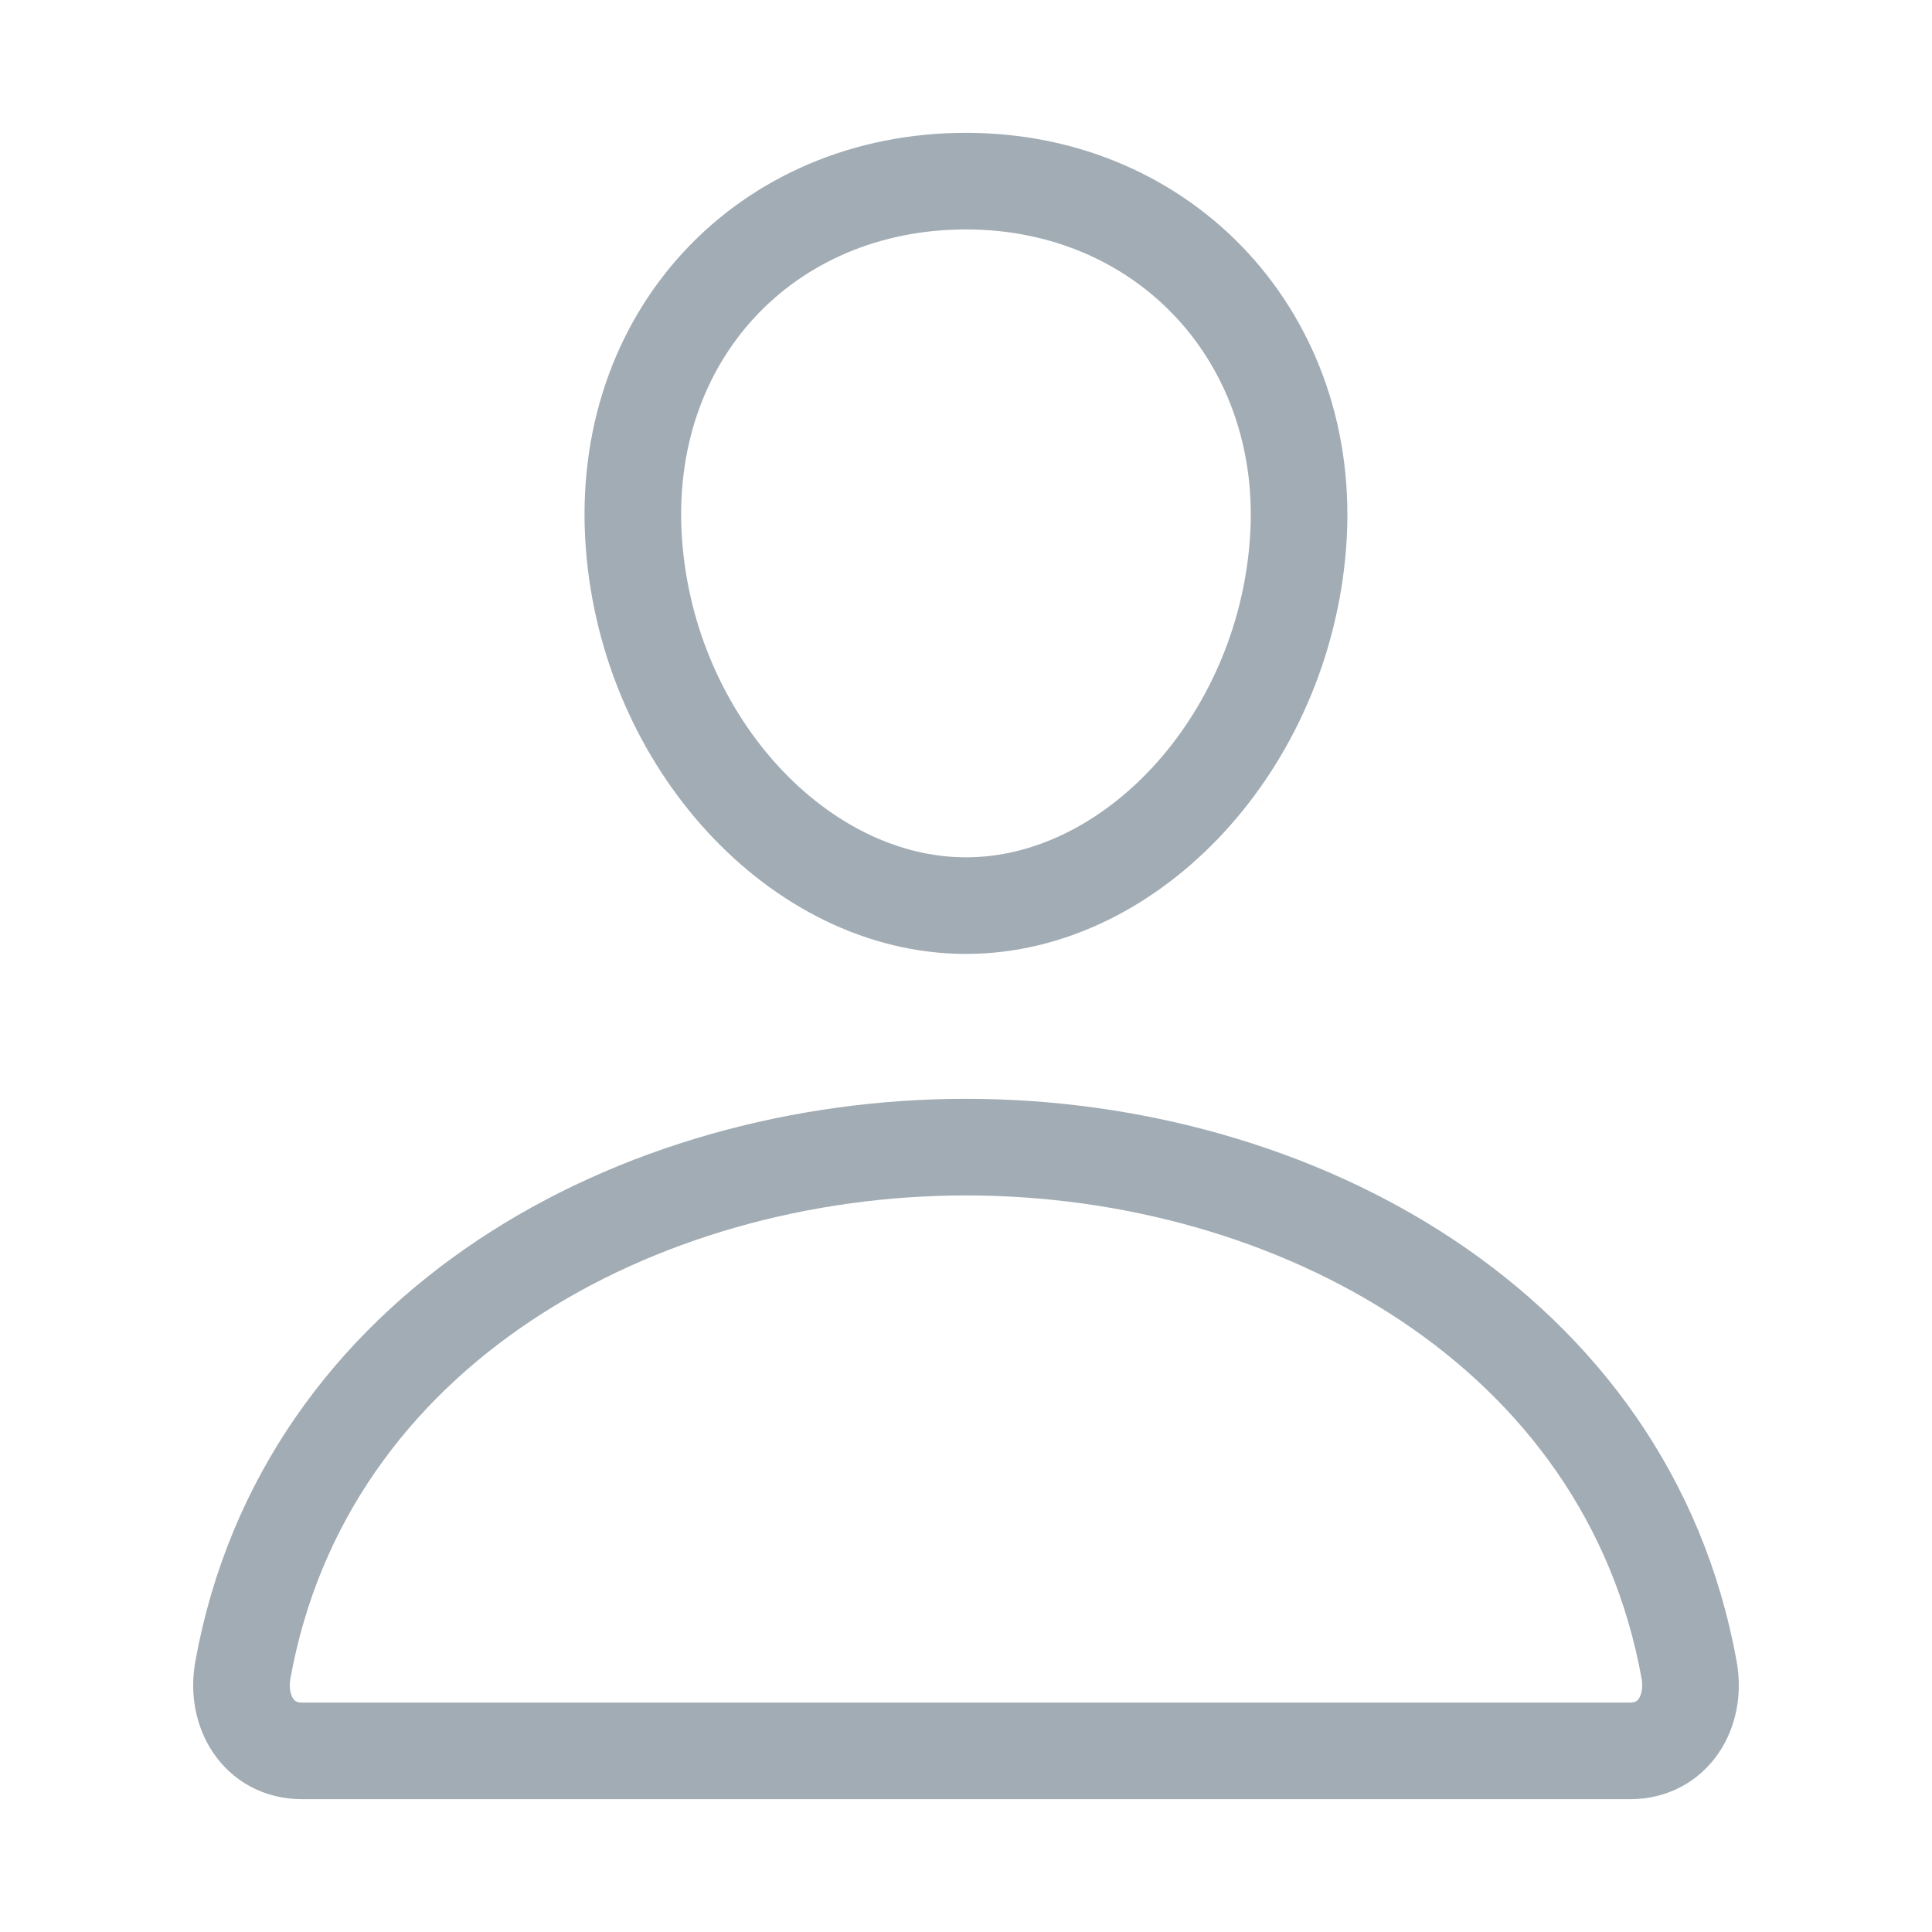
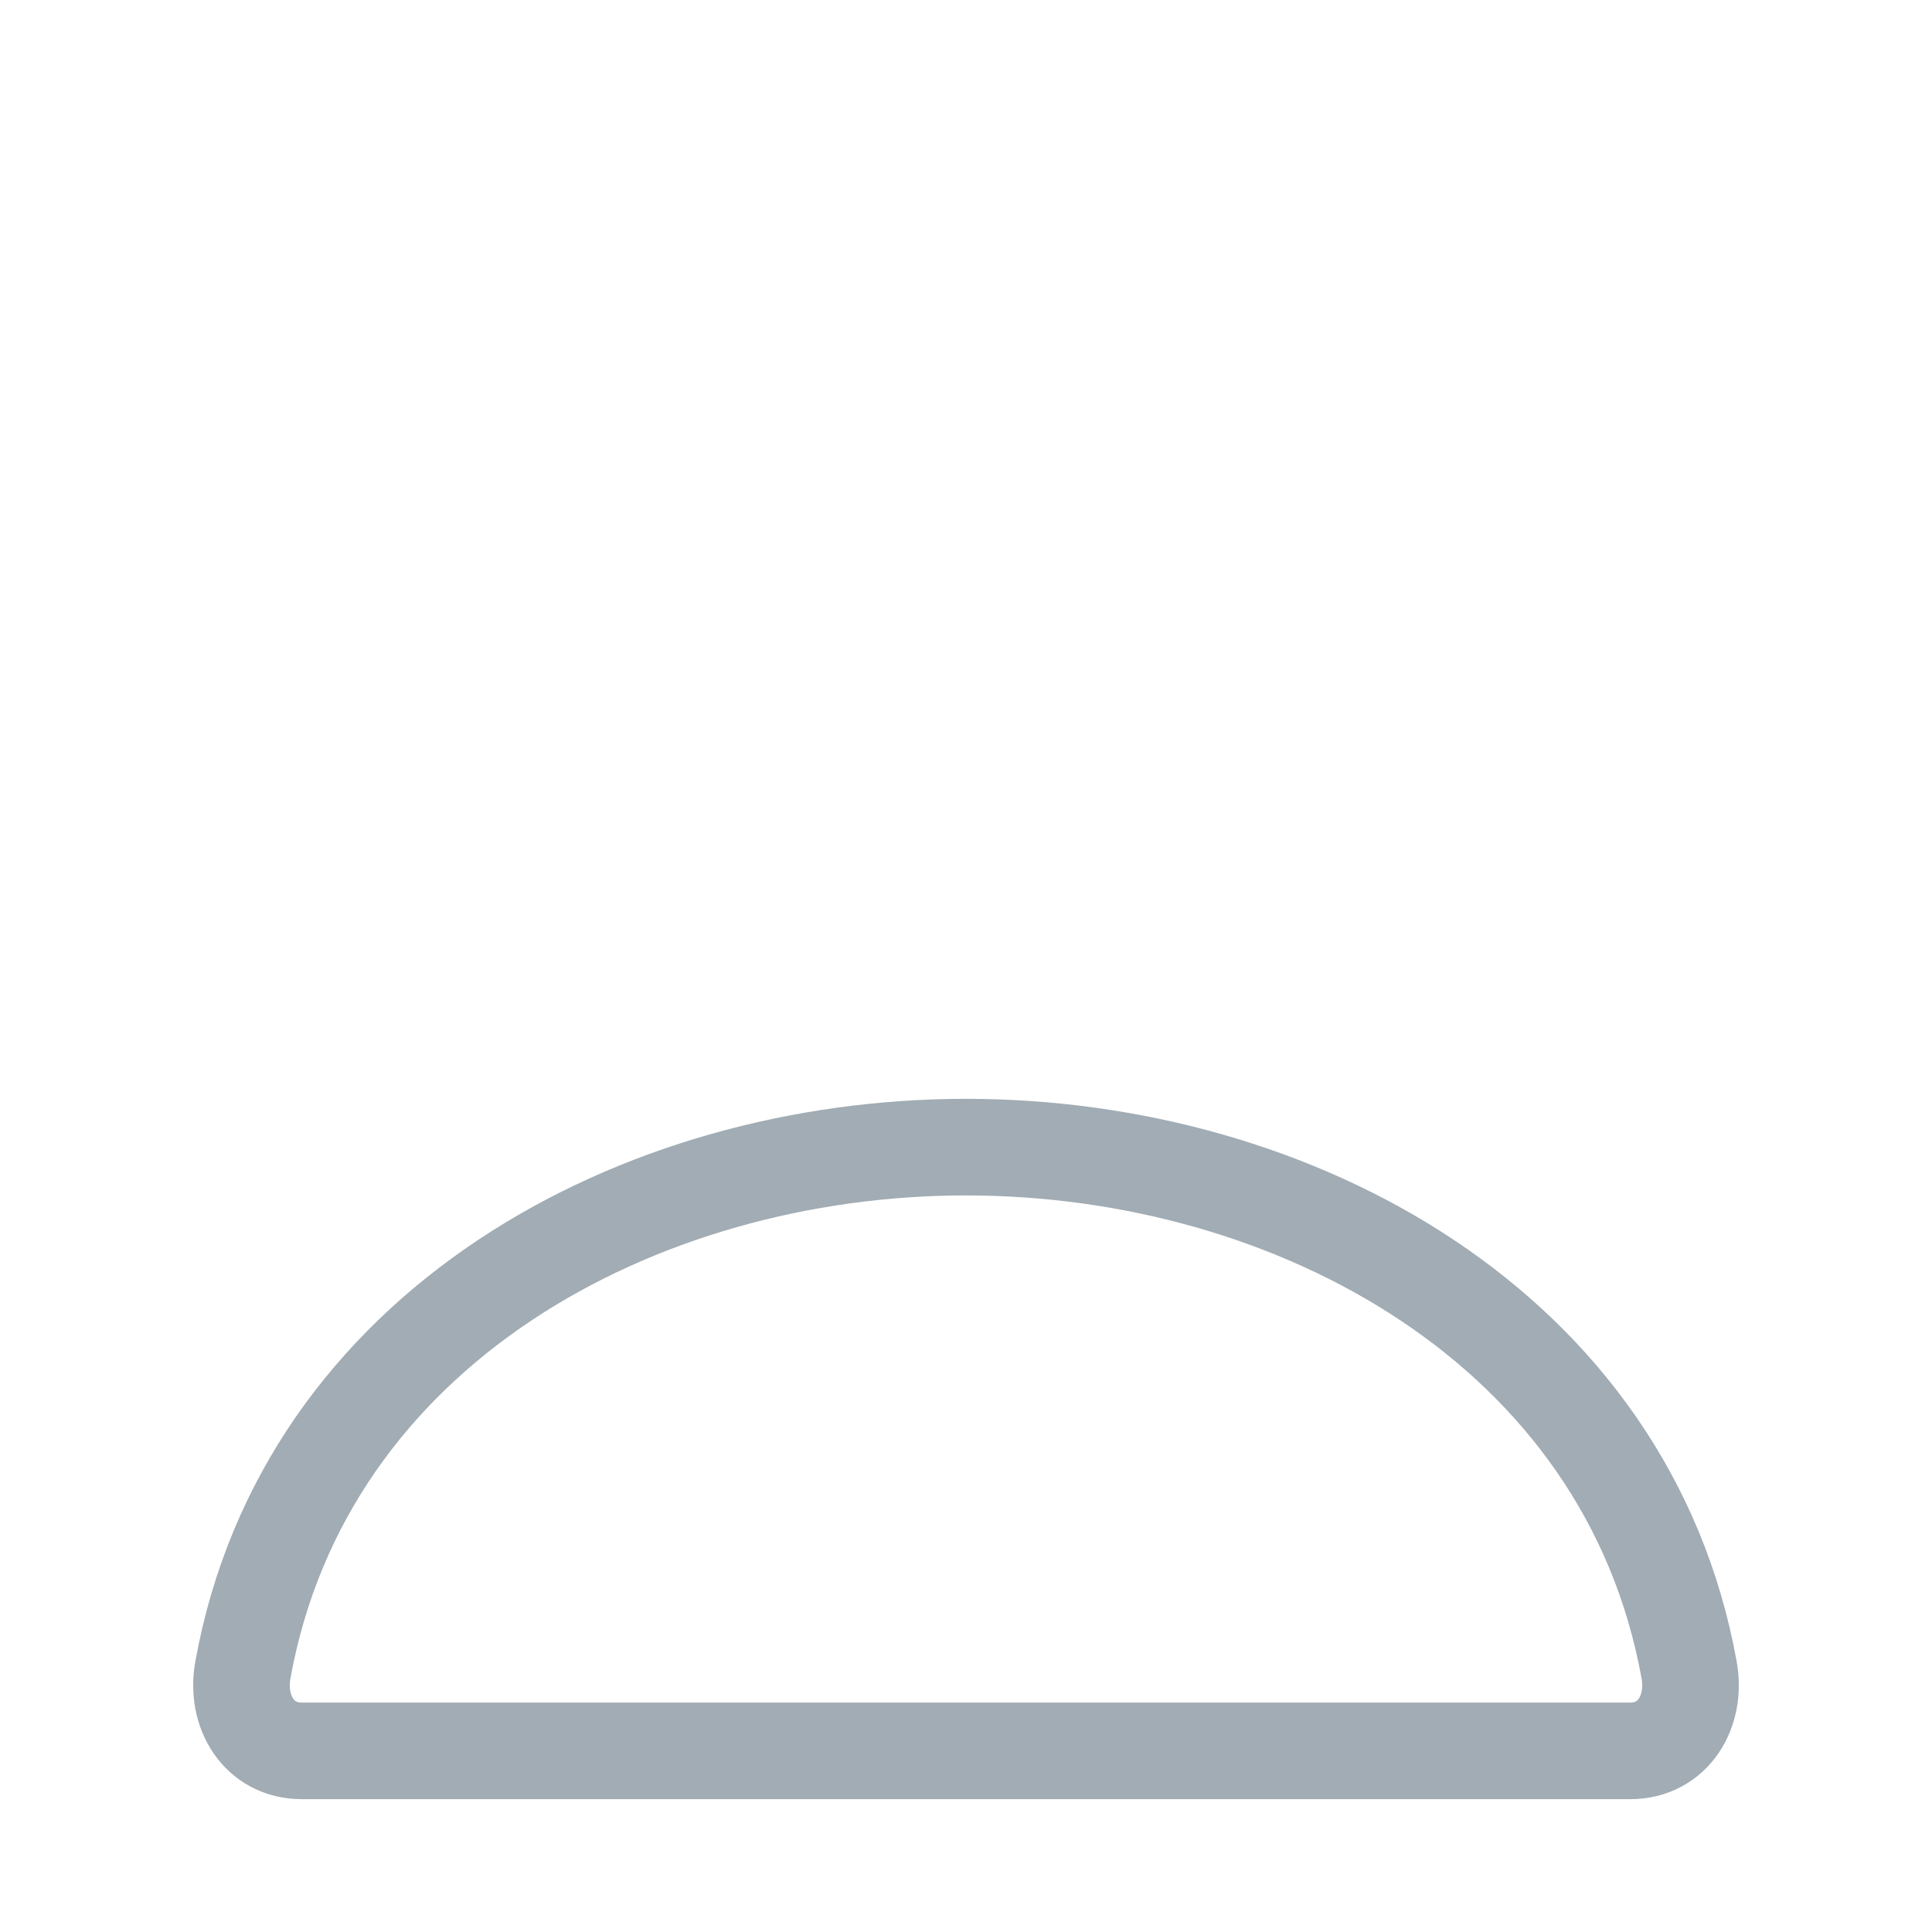
<svg xmlns="http://www.w3.org/2000/svg" width="20" height="20" viewBox="0 0 20 20" fill="none">
-   <path d="M13.437 5.625C13.284 7.69 11.719 9.375 10 9.375C8.281 9.375 6.713 7.691 6.562 5.625C6.406 3.477 7.93 1.875 10 1.875C12.07 1.875 13.594 3.516 13.437 5.625Z" stroke="#A1ACB4" stroke-linecap="round" stroke-linejoin="round" />
  <path d="M10 11.875C6.602 11.875 3.152 13.75 2.514 17.289C2.437 17.716 2.678 18.125 3.125 18.125H16.875C17.322 18.125 17.563 17.716 17.486 17.289C16.848 13.75 13.398 11.875 10 11.875Z" stroke="#A1ACB4" stroke-miterlimit="10" />
</svg>